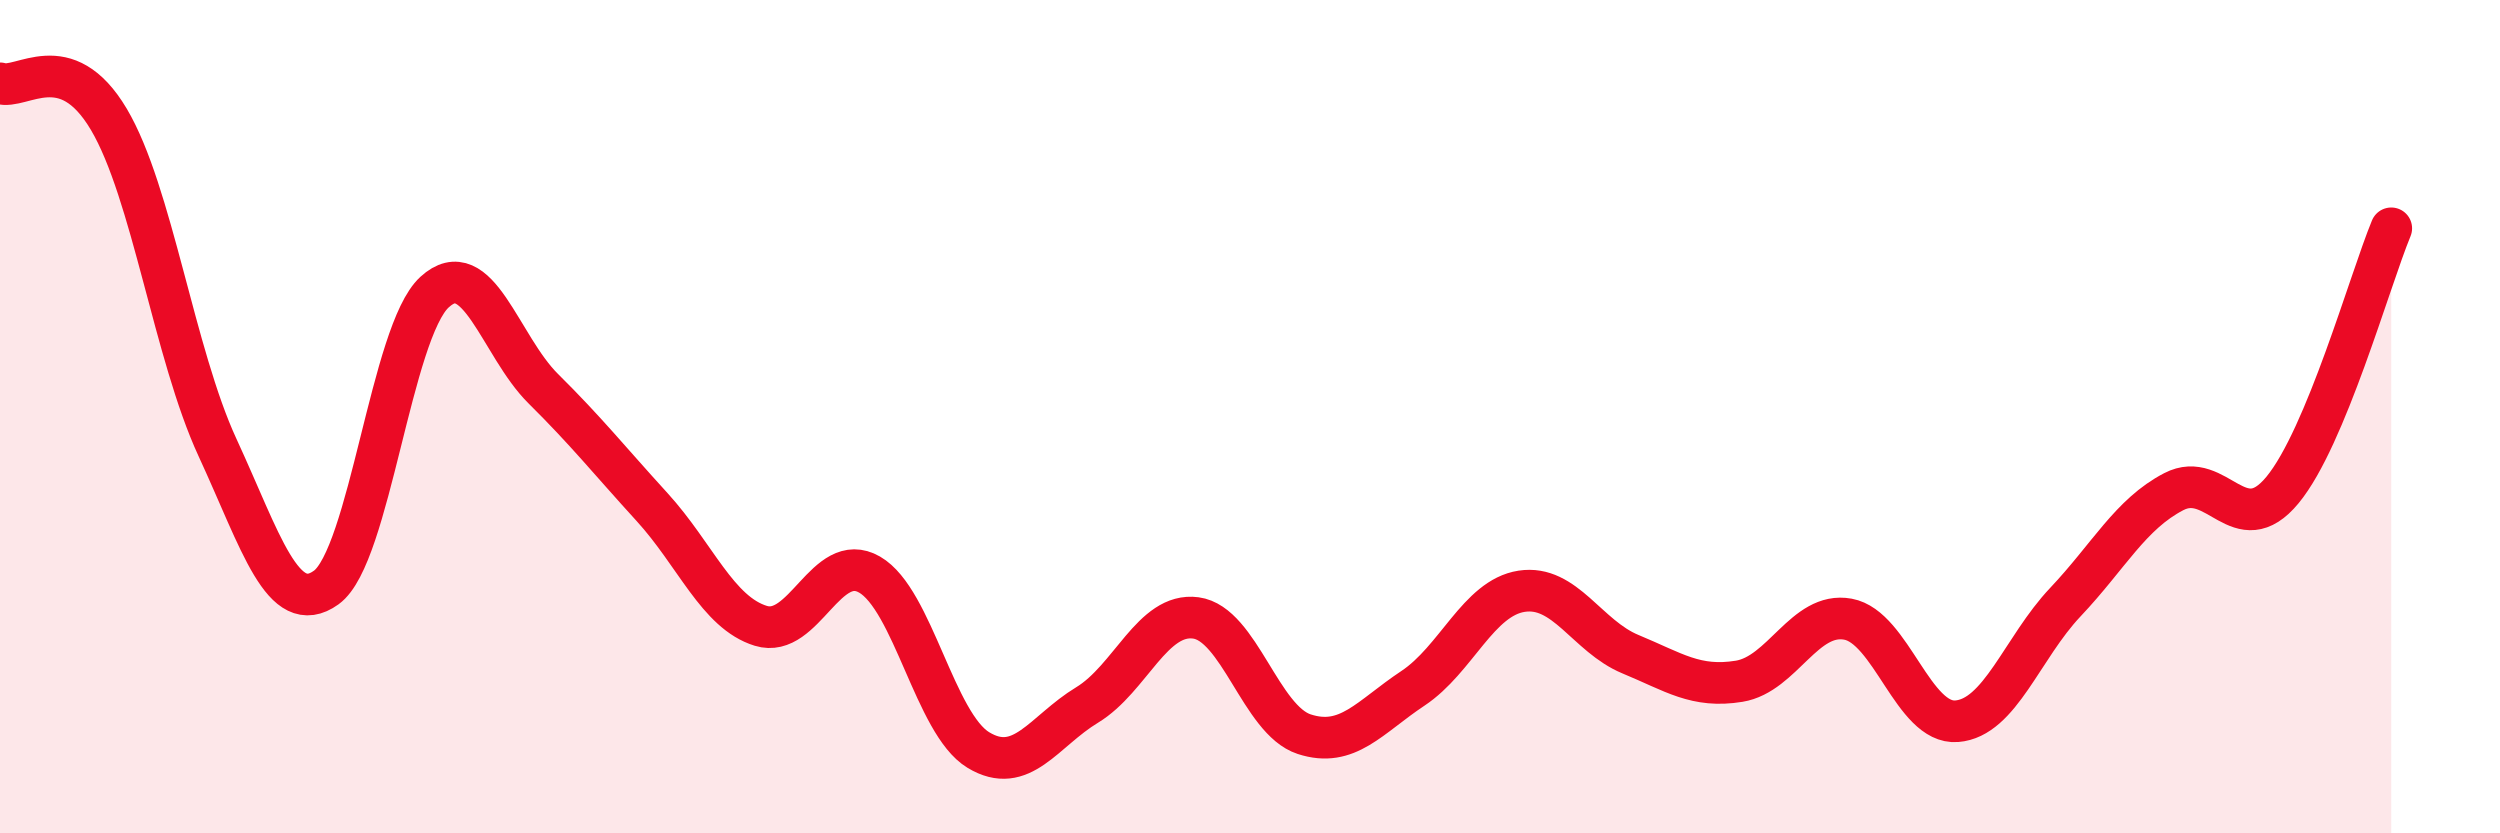
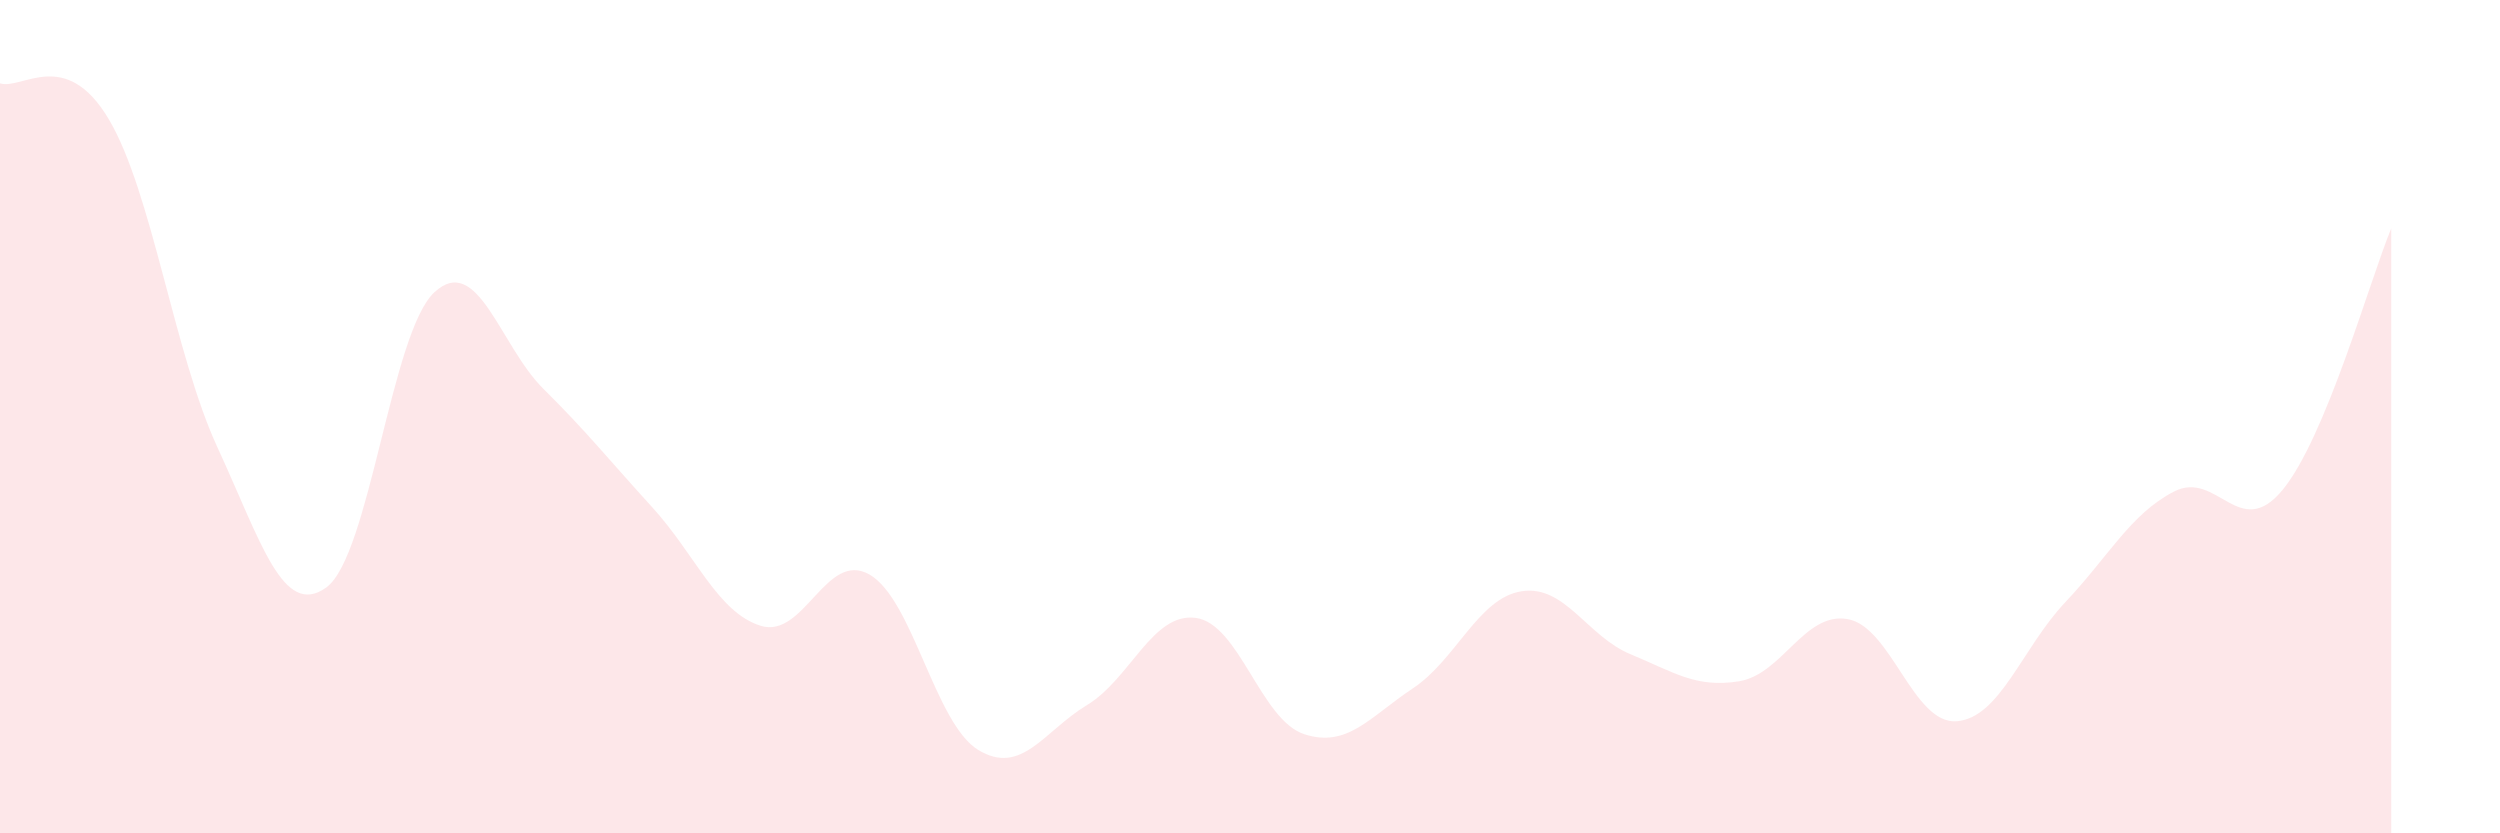
<svg xmlns="http://www.w3.org/2000/svg" width="60" height="20" viewBox="0 0 60 20">
  <path d="M 0,2 C 0.52,2.17 1.57,1.11 2.61,2.86 C 3.65,4.61 4.18,8.49 5.22,10.74 C 6.26,12.99 6.79,14.85 7.83,14.1 C 8.87,13.35 9.39,7.96 10.43,7.01 C 11.47,6.06 12,8.3 13.04,9.33 C 14.08,10.36 14.61,11.03 15.65,12.17 C 16.69,13.31 17.22,14.7 18.26,15.02 C 19.3,15.34 19.83,13.19 20.87,13.79 C 21.91,14.39 22.44,17.37 23.48,18 C 24.52,18.63 25.05,17.55 26.09,16.92 C 27.13,16.29 27.66,14.69 28.7,14.83 C 29.74,14.97 30.26,17.28 31.3,17.62 C 32.34,17.96 32.87,17.21 33.91,16.52 C 34.95,15.83 35.48,14.35 36.52,14.19 C 37.56,14.03 38.09,15.27 39.13,15.7 C 40.17,16.13 40.7,16.52 41.74,16.35 C 42.78,16.18 43.31,14.67 44.35,14.86 C 45.39,15.05 45.92,17.39 46.96,17.31 C 48,17.23 48.53,15.55 49.57,14.45 C 50.61,13.35 51.13,12.34 52.17,11.8 C 53.21,11.26 53.74,13.02 54.78,11.76 C 55.82,10.5 56.87,6.74 57.39,5.48L57.39 20L0 20Z" fill="#EB0A25" opacity="0.1" stroke-linecap="round" stroke-linejoin="round" />
-   <path d="M 0,2 C 0.52,2.17 1.57,1.11 2.61,2.86 C 3.65,4.61 4.18,8.49 5.22,10.74 C 6.26,12.99 6.79,14.85 7.83,14.1 C 8.87,13.35 9.39,7.96 10.43,7.01 C 11.47,6.06 12,8.3 13.04,9.33 C 14.08,10.36 14.61,11.03 15.65,12.17 C 16.69,13.31 17.22,14.7 18.26,15.02 C 19.3,15.34 19.83,13.19 20.87,13.79 C 21.91,14.39 22.44,17.37 23.48,18 C 24.52,18.63 25.05,17.55 26.09,16.92 C 27.13,16.29 27.66,14.69 28.7,14.83 C 29.74,14.97 30.26,17.28 31.3,17.62 C 32.34,17.96 32.87,17.21 33.91,16.52 C 34.95,15.83 35.48,14.35 36.52,14.19 C 37.56,14.03 38.09,15.27 39.13,15.7 C 40.17,16.13 40.7,16.52 41.74,16.35 C 42.78,16.18 43.31,14.67 44.35,14.86 C 45.39,15.05 45.92,17.39 46.96,17.31 C 48,17.23 48.53,15.55 49.57,14.45 C 50.61,13.35 51.13,12.34 52.17,11.8 C 53.21,11.26 53.74,13.02 54.78,11.76 C 55.82,10.5 56.87,6.74 57.39,5.48" stroke="#EB0A25" stroke-width="1" fill="none" stroke-linecap="round" stroke-linejoin="round" />
</svg>